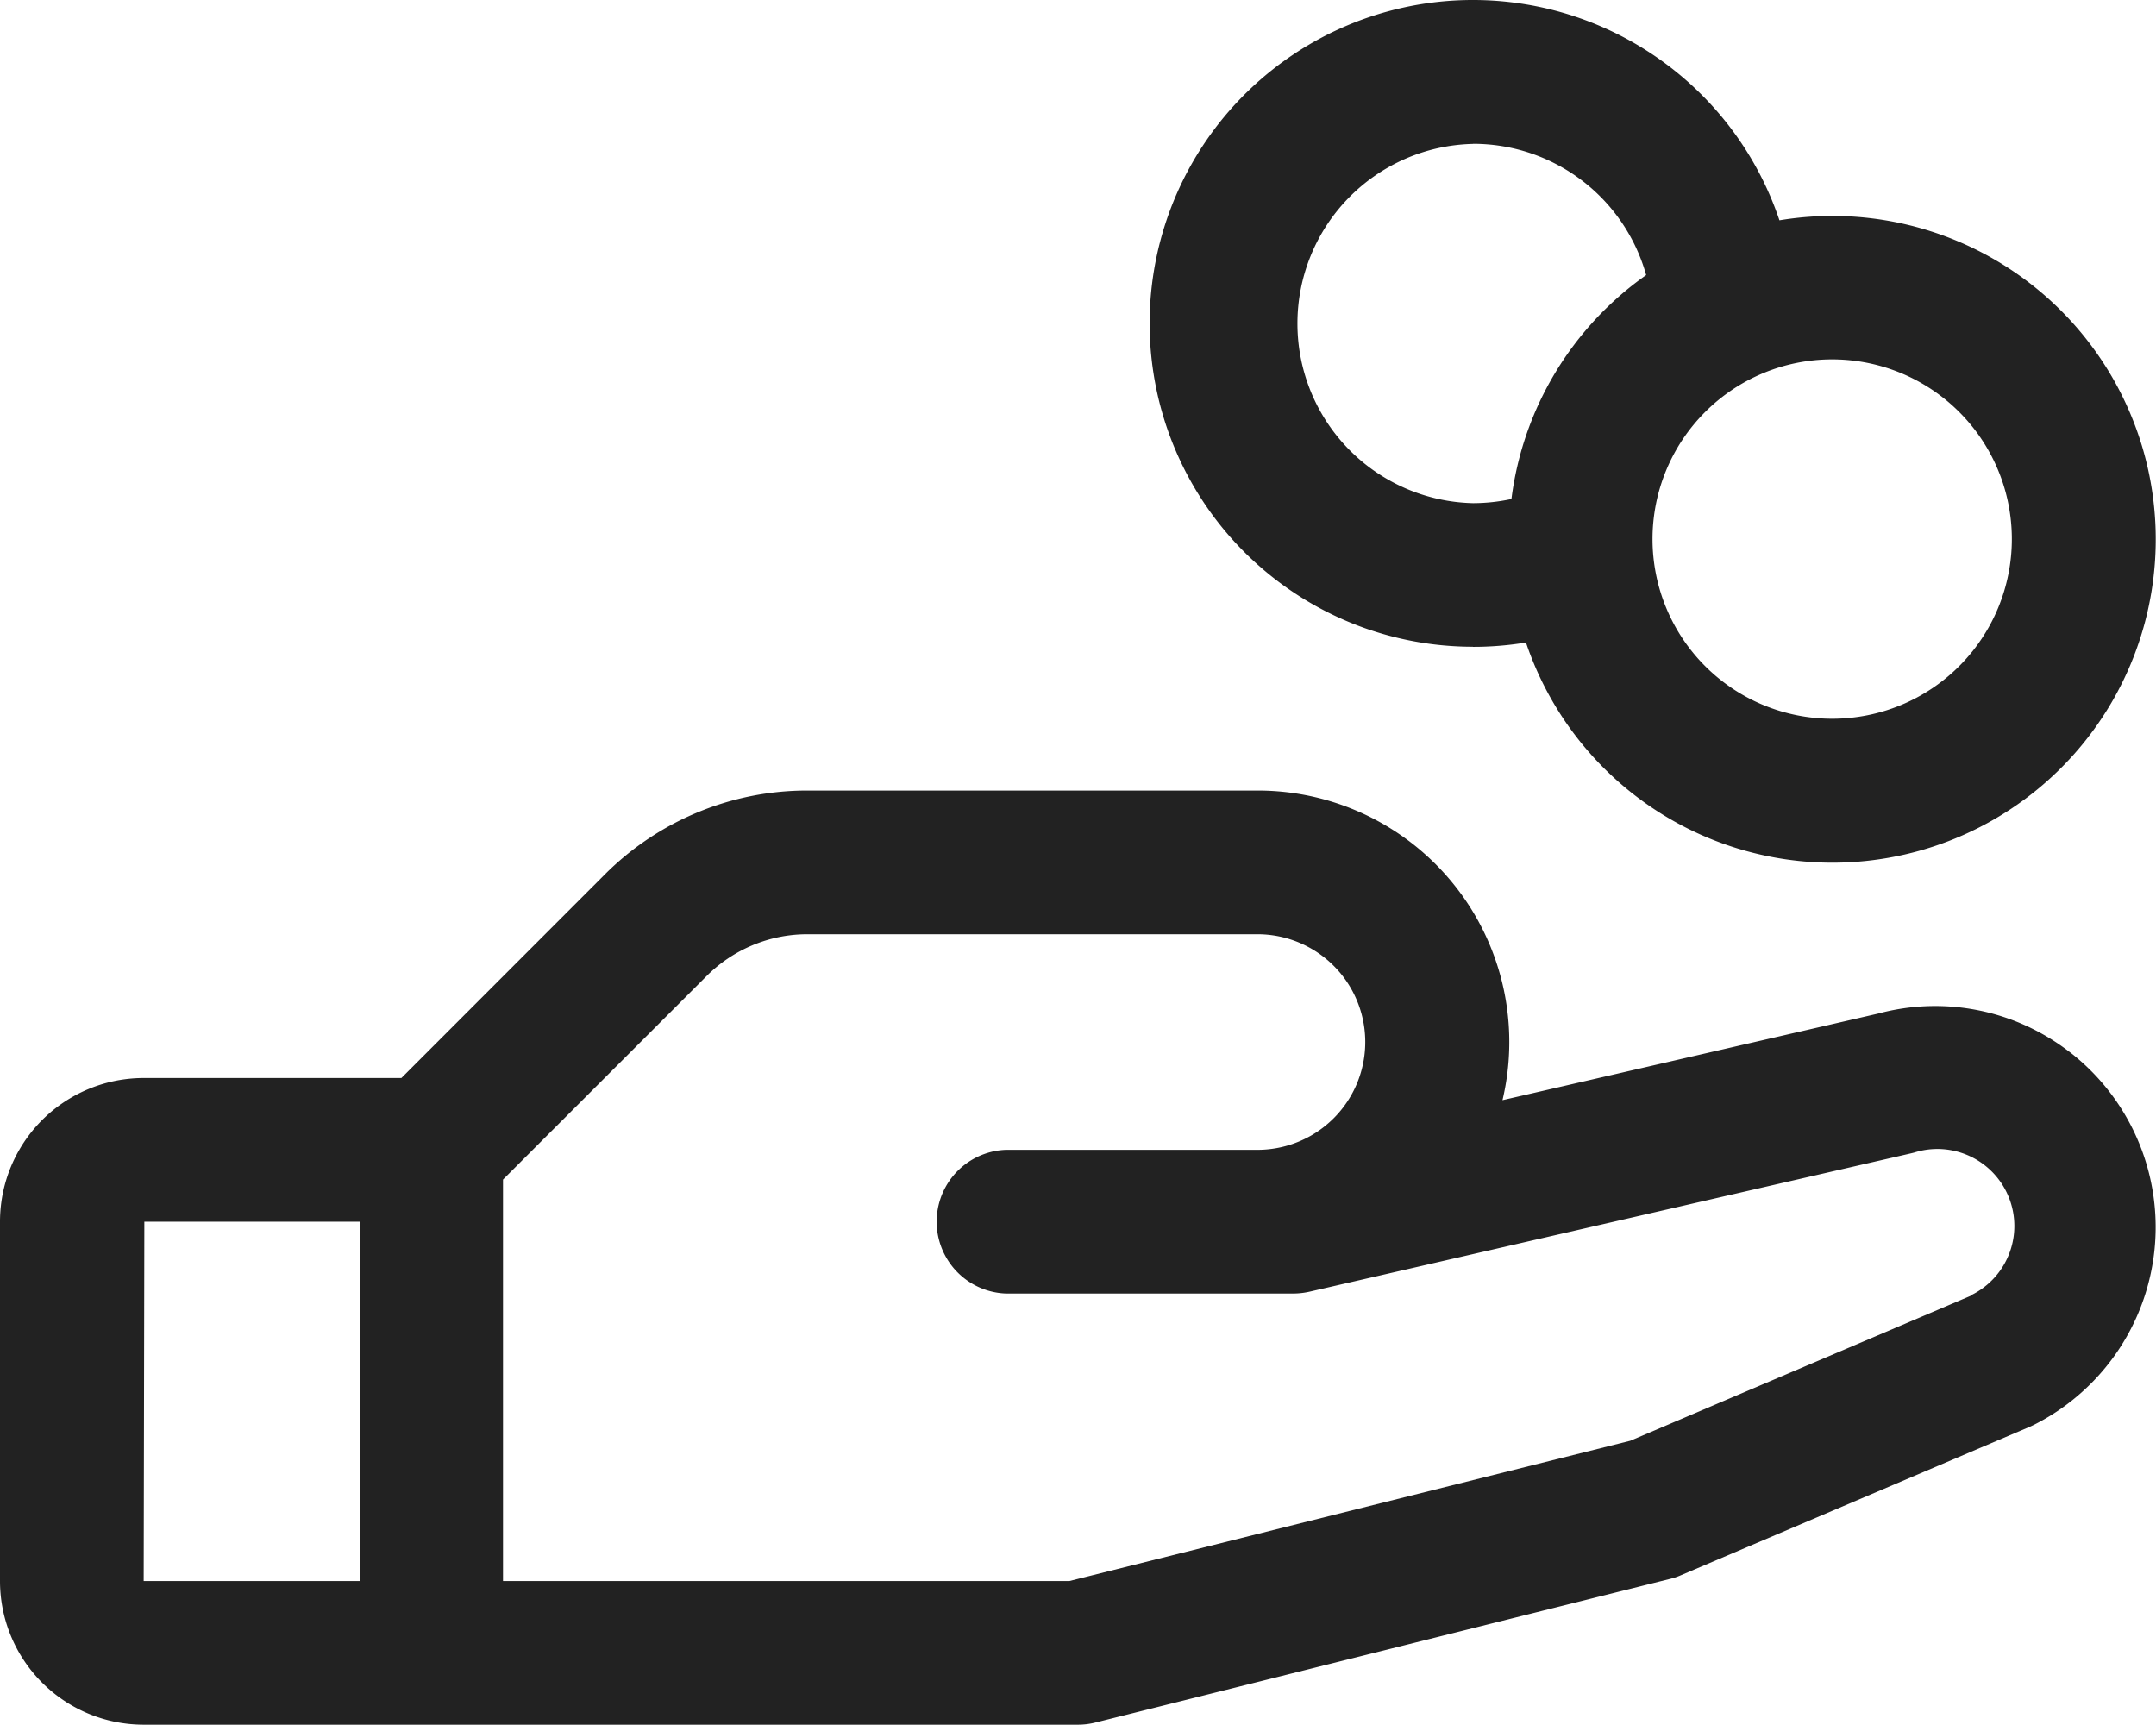
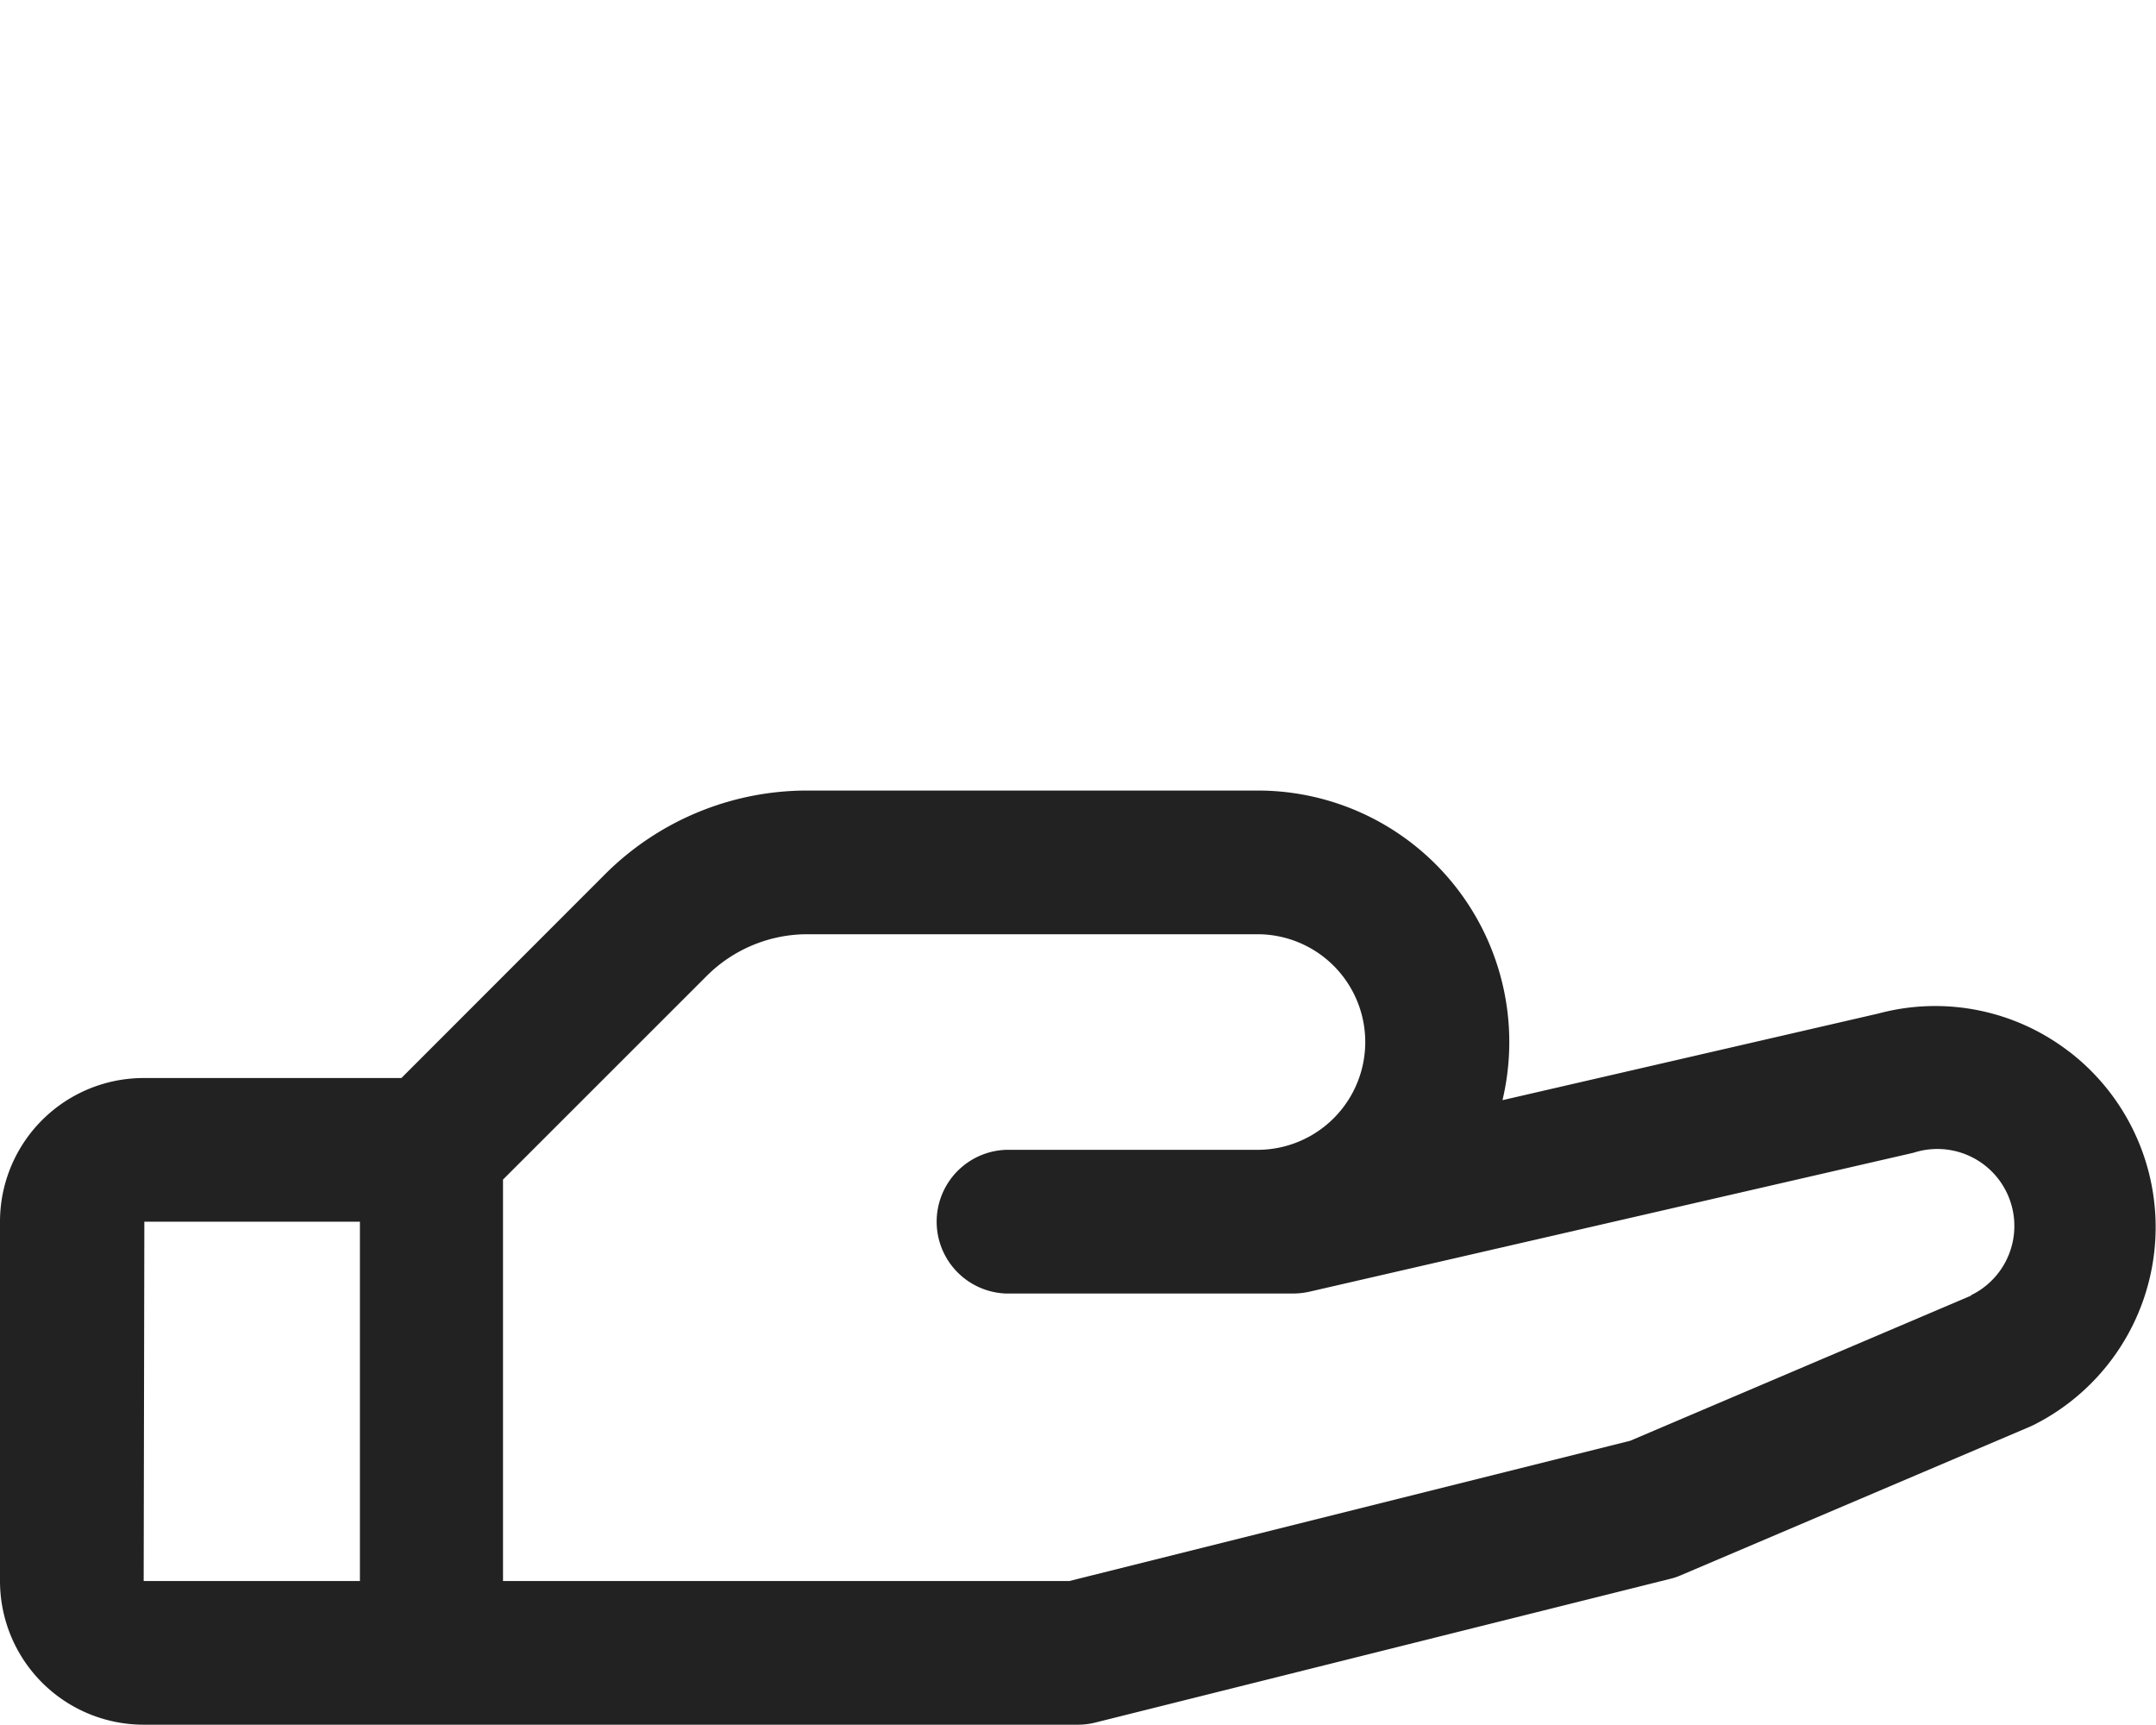
<svg xmlns="http://www.w3.org/2000/svg" width="22.404" height="17.922" viewBox="0 0 22.404 17.922">
  <g id="lent-icon" transform="translate(474 85)">
-     <path id="パス_1683" data-name="パス 1683" d="M131.357,30.715a3.36,3.36,0,0,0,.551-.045,3.36,3.36,0,1,0,2.634-4.387,3.36,3.36,0,1,0-3.185,4.431Zm5.6-1.12a1.867,1.867,0,1,1-1.867-1.867A1.867,1.867,0,0,1,136.957,29.6Zm-5.6-4.107a1.867,1.867,0,0,1,1.8,1.364,3.36,3.36,0,0,0-1.4,2.327,1.906,1.906,0,0,1-.4.043,1.867,1.867,0,0,1,0-3.733Z" transform="translate(-590.051 -108.994)" fill="#222" />
    <path id="パス_1684" data-name="パス 1684" d="M21.5,114.712a2.28,2.28,0,0,0-1.982-.395l-3.905.9A2.613,2.613,0,0,0,13.066,112H8.394a2.97,2.97,0,0,0-2.112.875l-2.111,2.112H1.493A1.493,1.493,0,0,0,0,116.48v3.733a1.493,1.493,0,0,0,1.493,1.493H11.2a.74.74,0,0,0,.181-.022l5.973-1.493a.649.649,0,0,0,.111-.037l3.628-1.544.041-.019a2.3,2.3,0,0,0,.367-3.879Zm-20,1.768h2.24v3.733H1.493Zm18.987.766-3.547,1.51-5.827,1.457H5.227v-4.171l2.112-2.111a1.48,1.48,0,0,1,1.056-.438h4.672a1.12,1.12,0,1,1,0,2.24H10.453a.747.747,0,0,0,0,1.493H13.44a.778.778,0,0,0,.167-.019l6.253-1.438.029-.007a.8.8,0,0,1,.588,1.484Z" transform="translate(-474 -188.786)" fill="#222" />
  </g>
</svg>